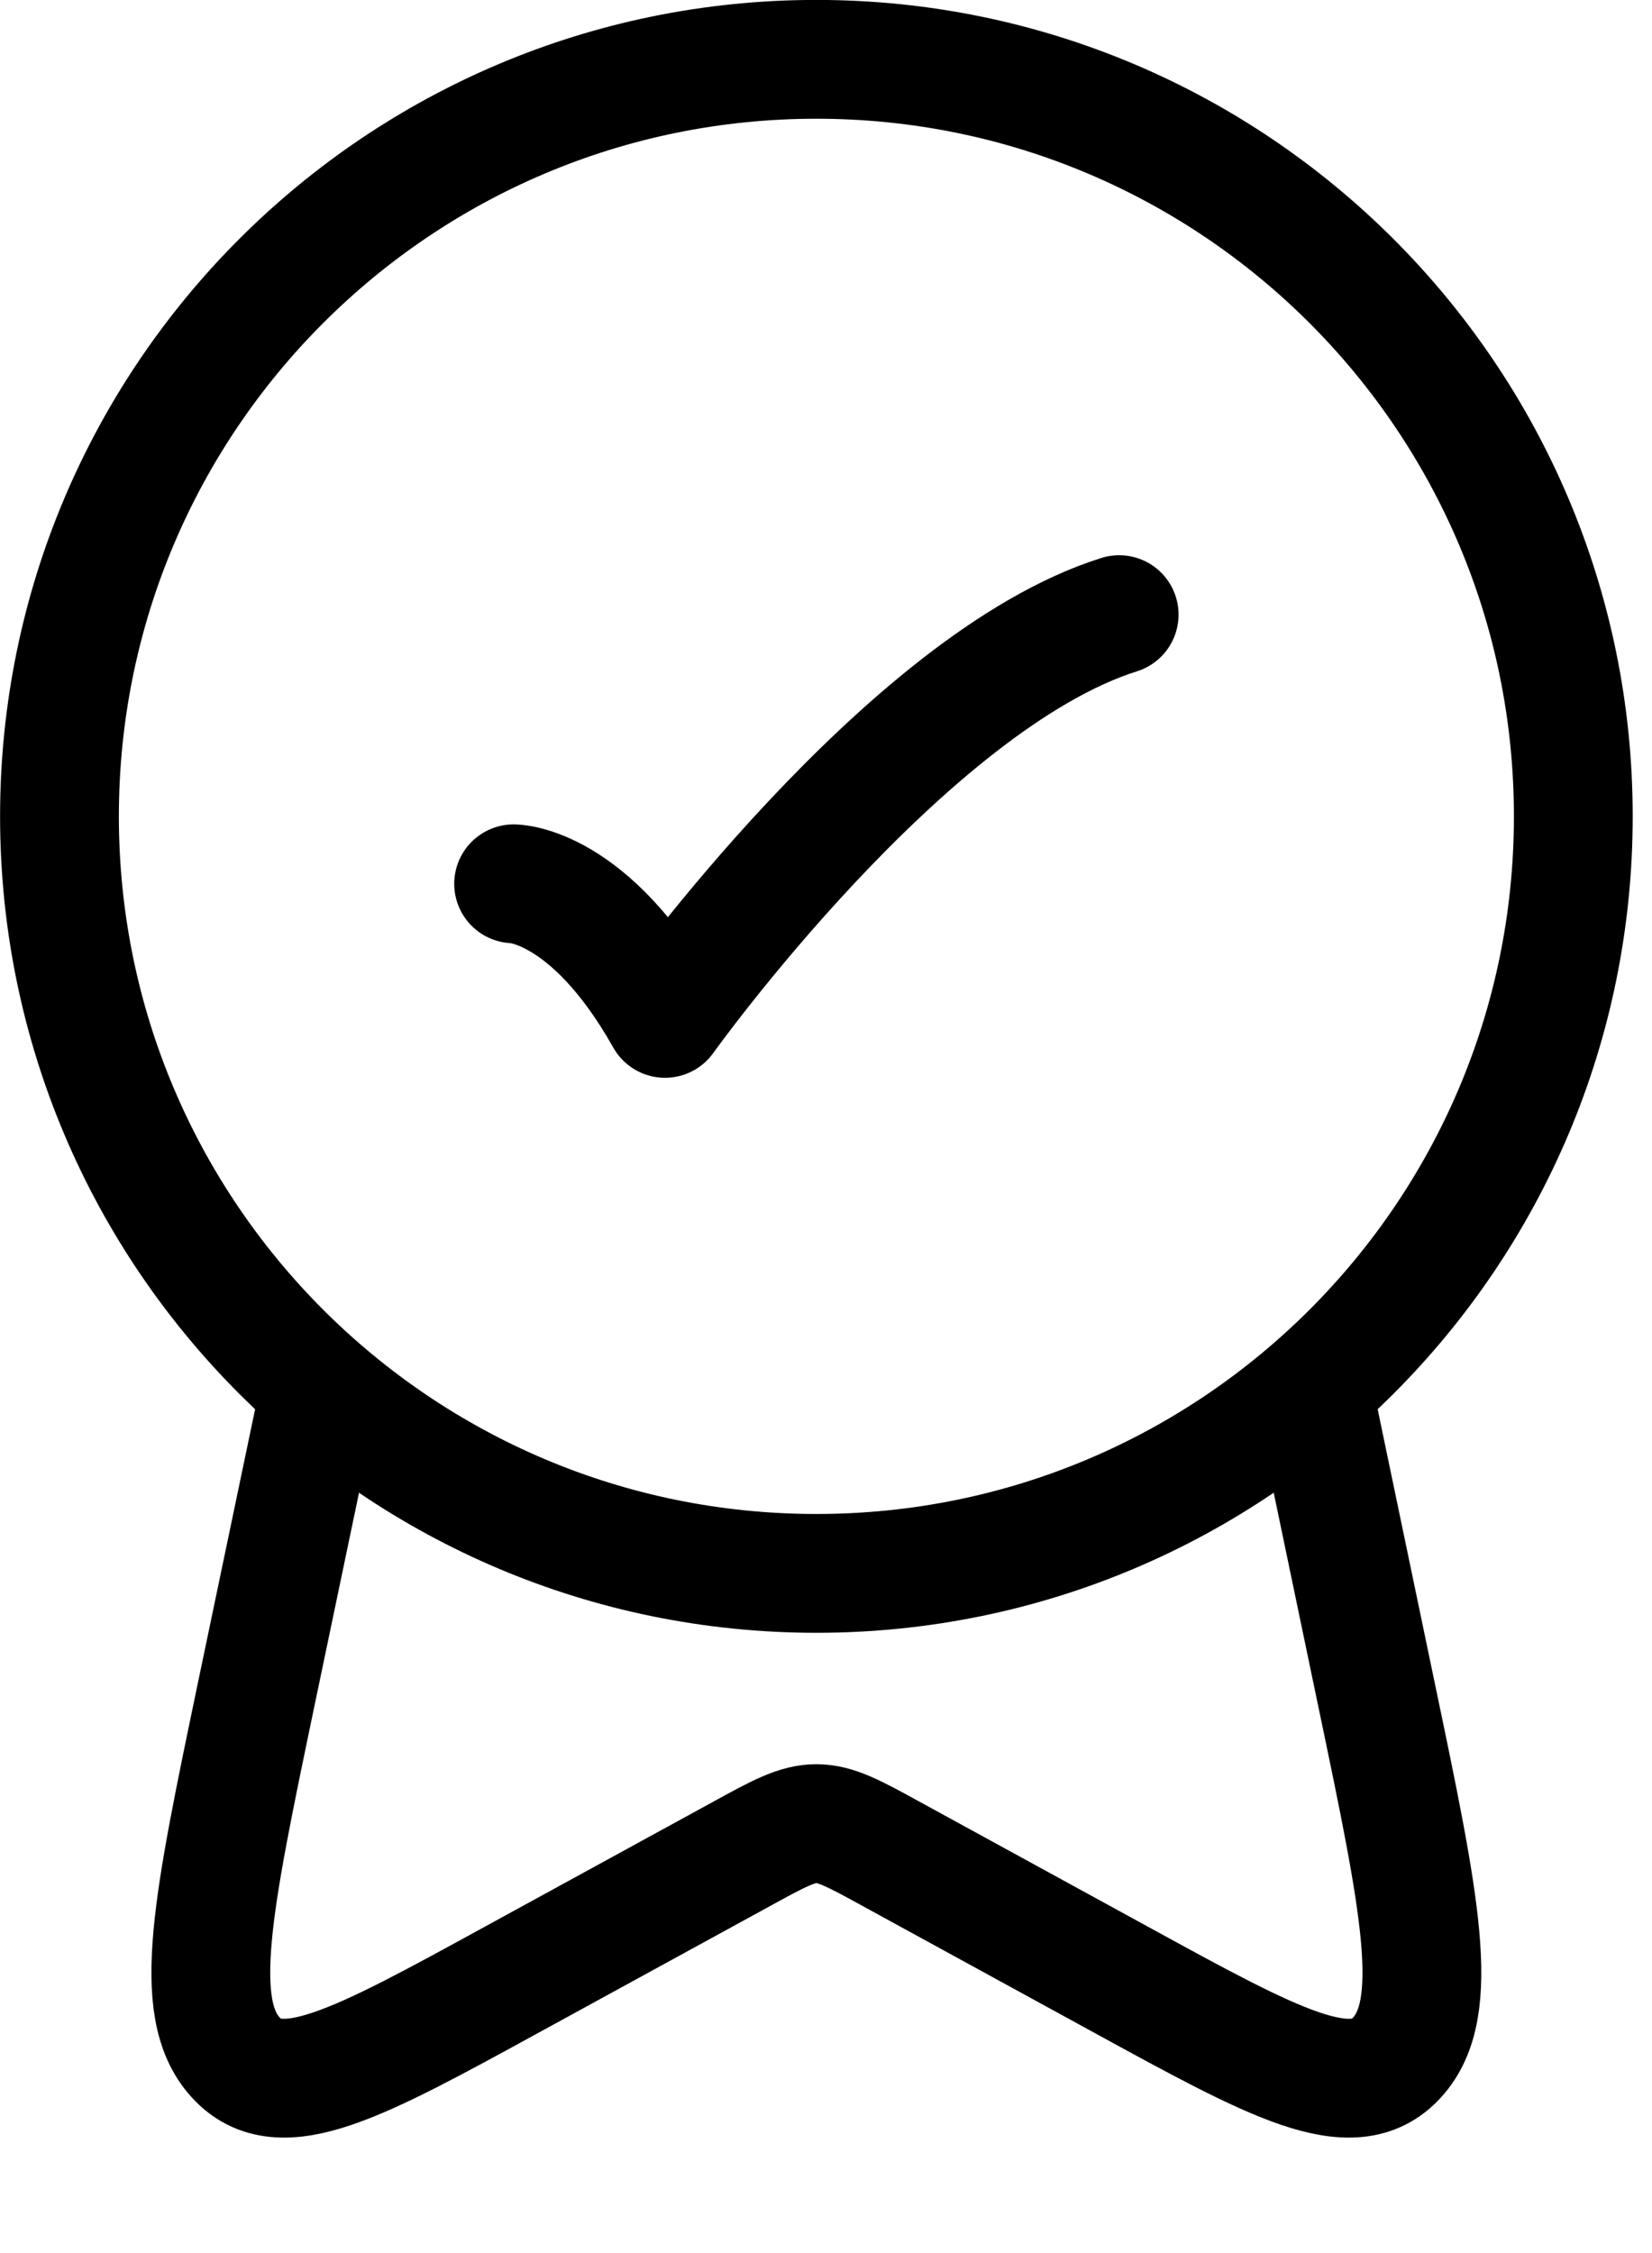
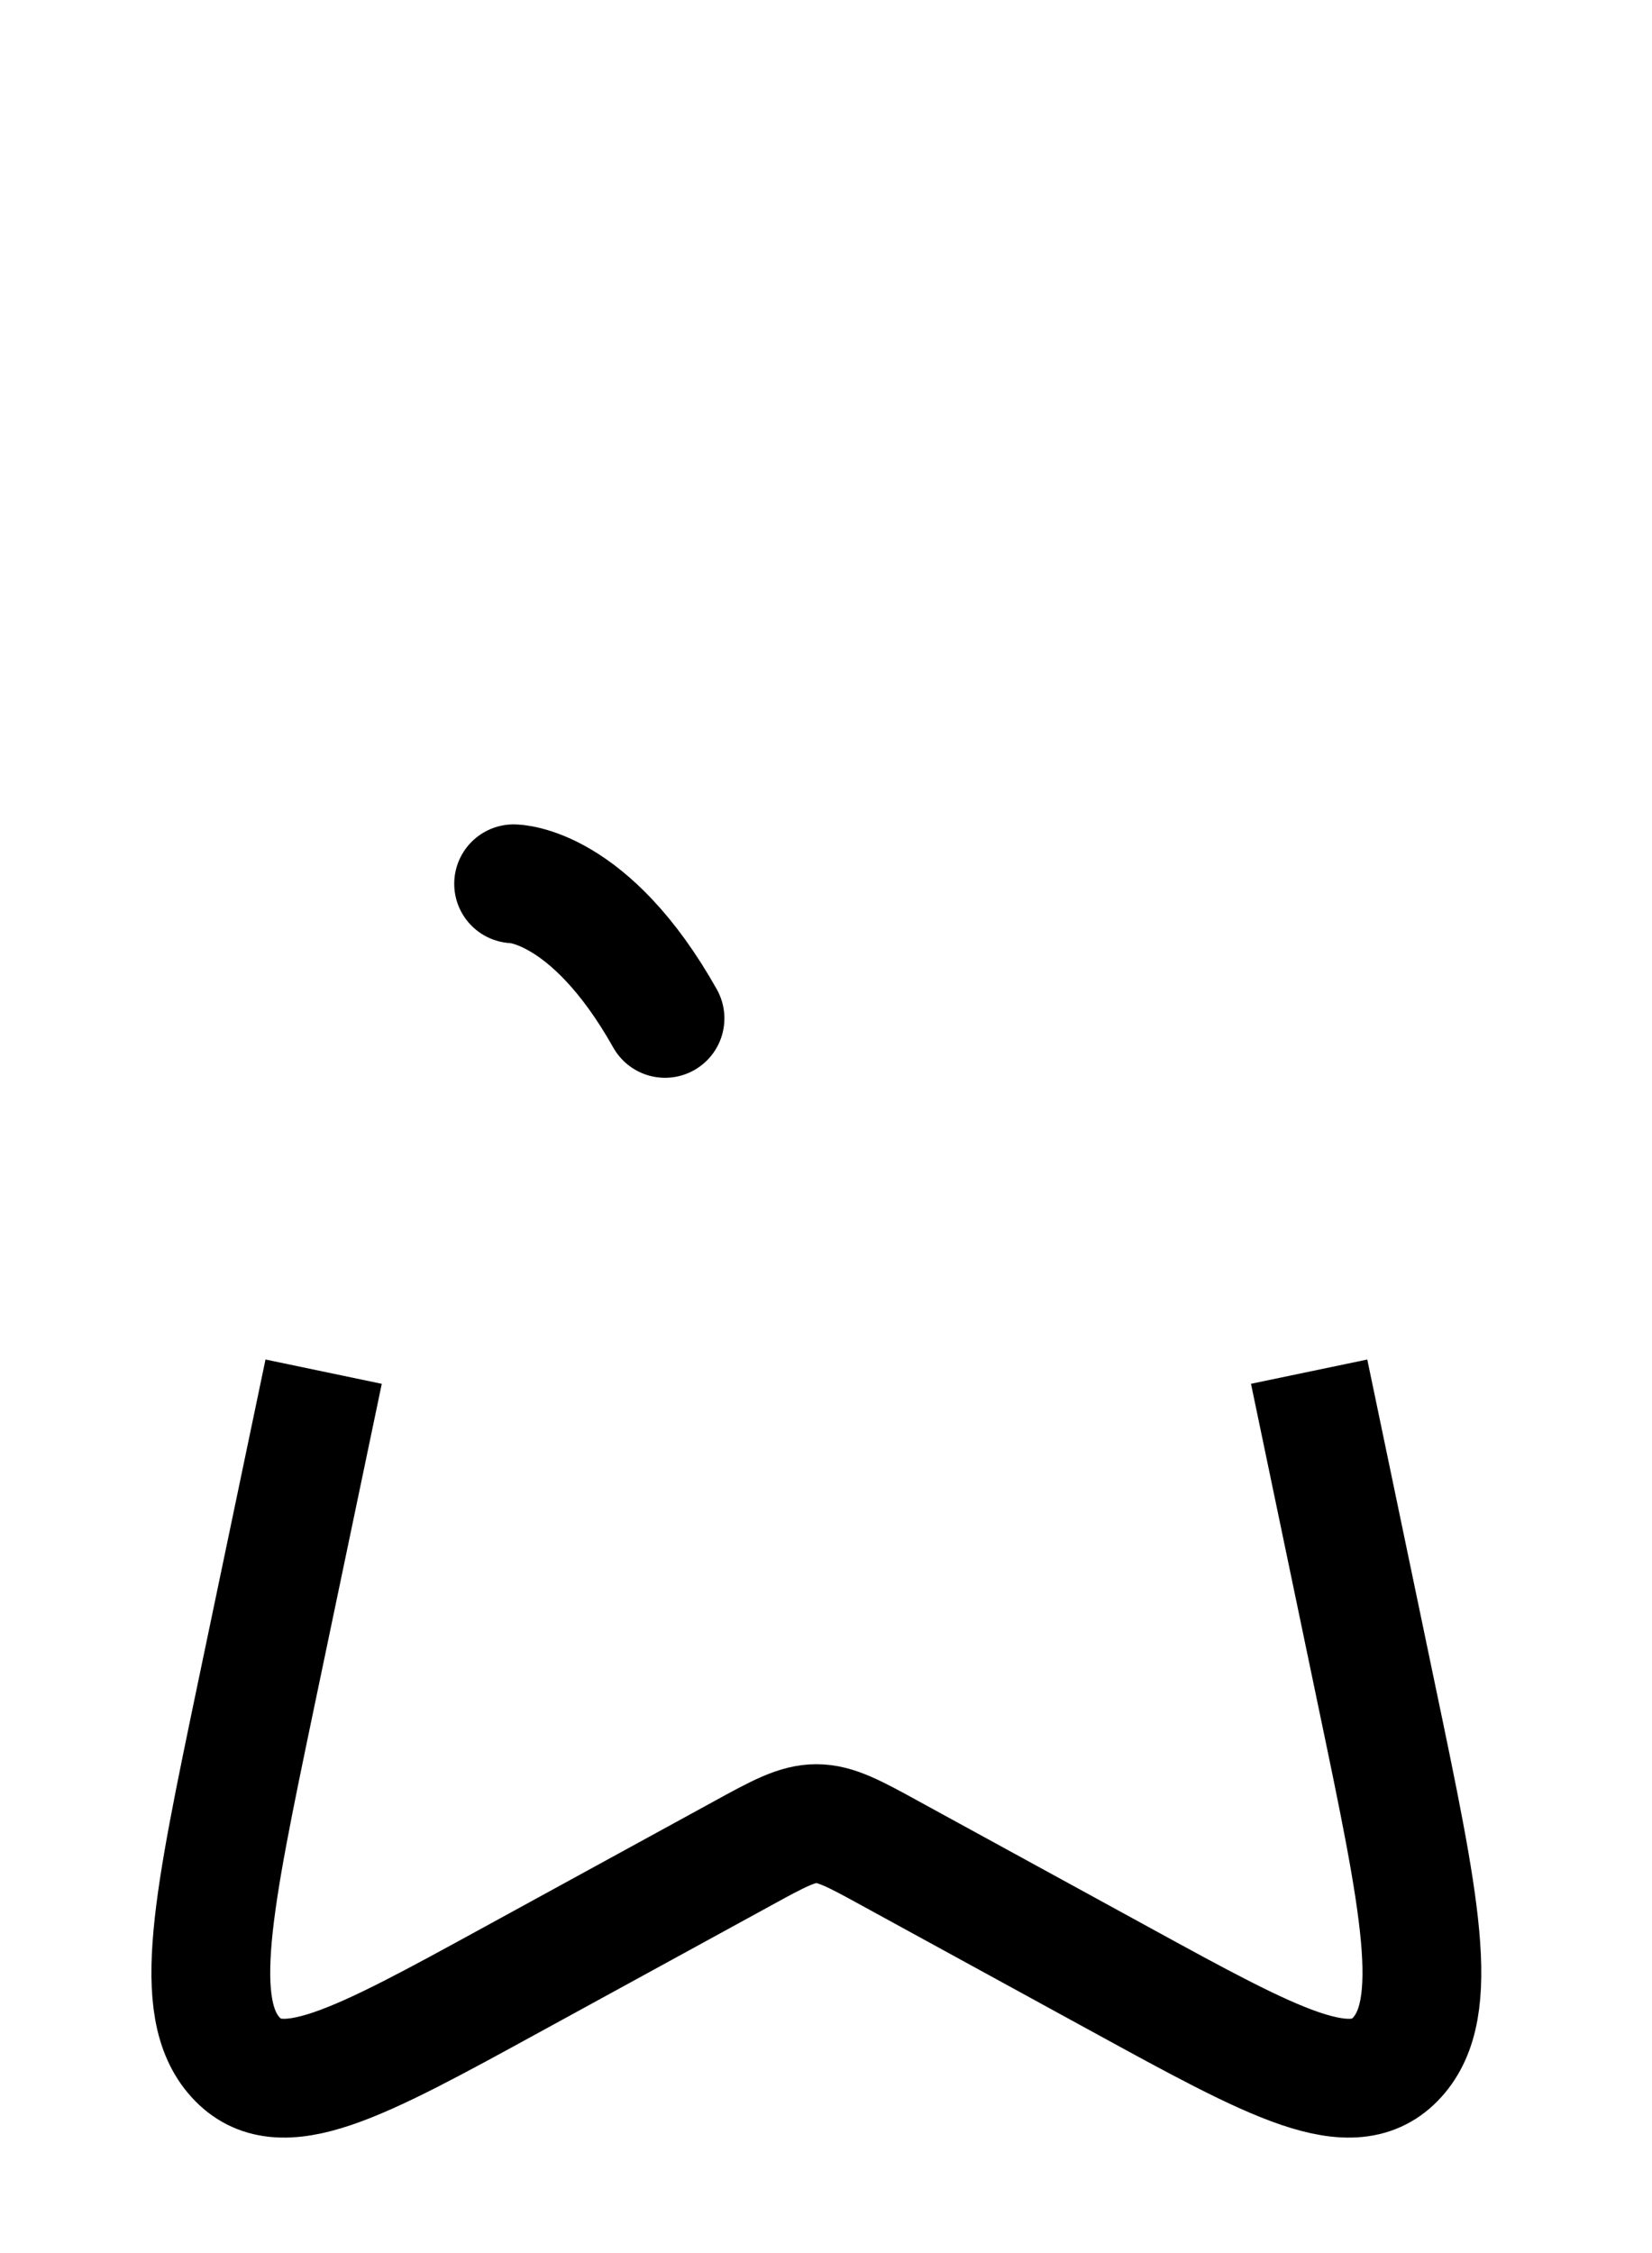
<svg xmlns="http://www.w3.org/2000/svg" width="11" height="15" viewBox="0 0 11 15" fill="none">
-   <path d="M0.396 5.435C0.396 8.219 2.652 10.475 5.436 10.475C8.219 10.475 10.476 8.219 10.476 5.435C10.476 2.652 8.219 0.395 5.436 0.395C2.652 0.395 0.396 2.652 0.396 5.435Z" stroke="black" stroke-width="0.791" stroke-linecap="round" stroke-linejoin="round" />
-   <path d="M3.42 5.884C3.42 5.884 3.924 5.884 4.428 6.78C4.428 6.78 6.029 4.54 7.452 4.092" stroke="black" stroke-width="0.791" stroke-linecap="round" stroke-linejoin="round" />
+   <path d="M3.42 5.884C3.42 5.884 3.924 5.884 4.428 6.78" stroke="black" stroke-width="0.791" stroke-linecap="round" stroke-linejoin="round" />
  <path d="M8.717 9.132L9.167 11.289C9.457 12.675 9.601 13.368 9.304 13.696C9.007 14.025 8.491 13.742 7.459 13.177L5.931 12.341C5.687 12.207 5.565 12.141 5.436 12.141C5.307 12.141 5.185 12.207 4.941 12.341L3.413 13.177C2.381 13.742 1.865 14.025 1.568 13.696C1.27 13.368 1.415 12.675 1.704 11.289L2.155 9.132" stroke="black" stroke-width="0.791" stroke-linejoin="round" />
</svg>